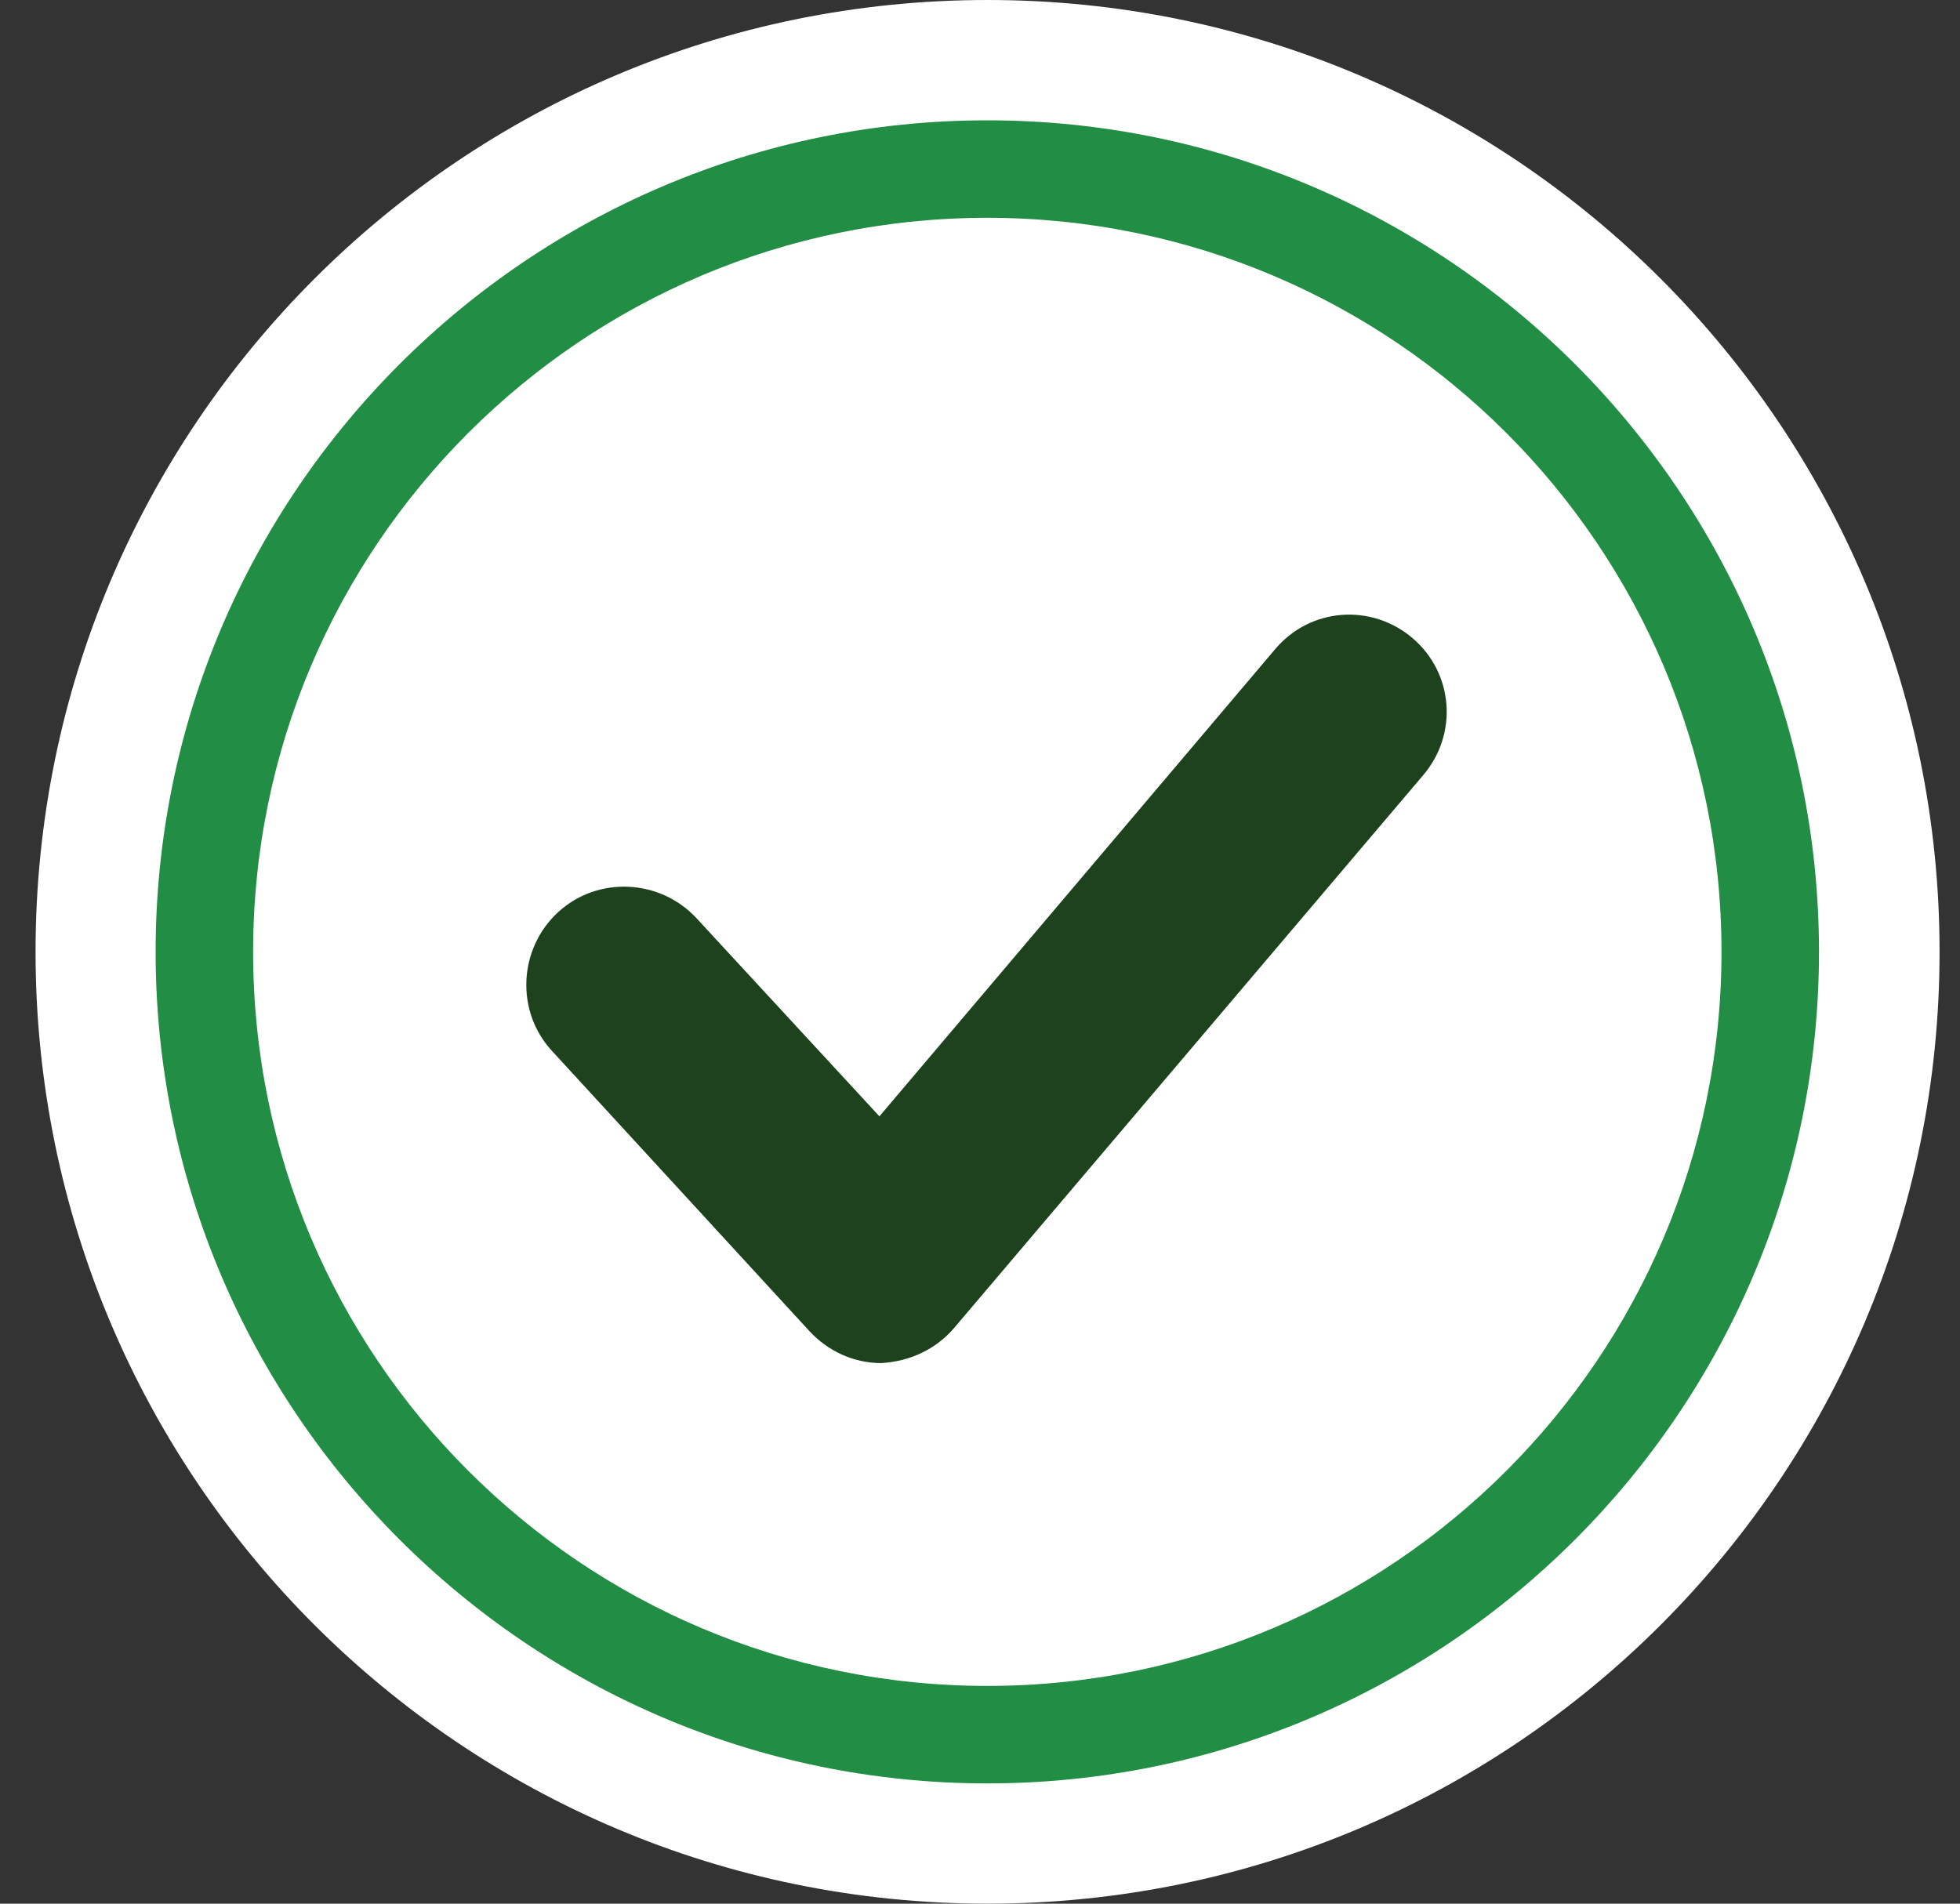
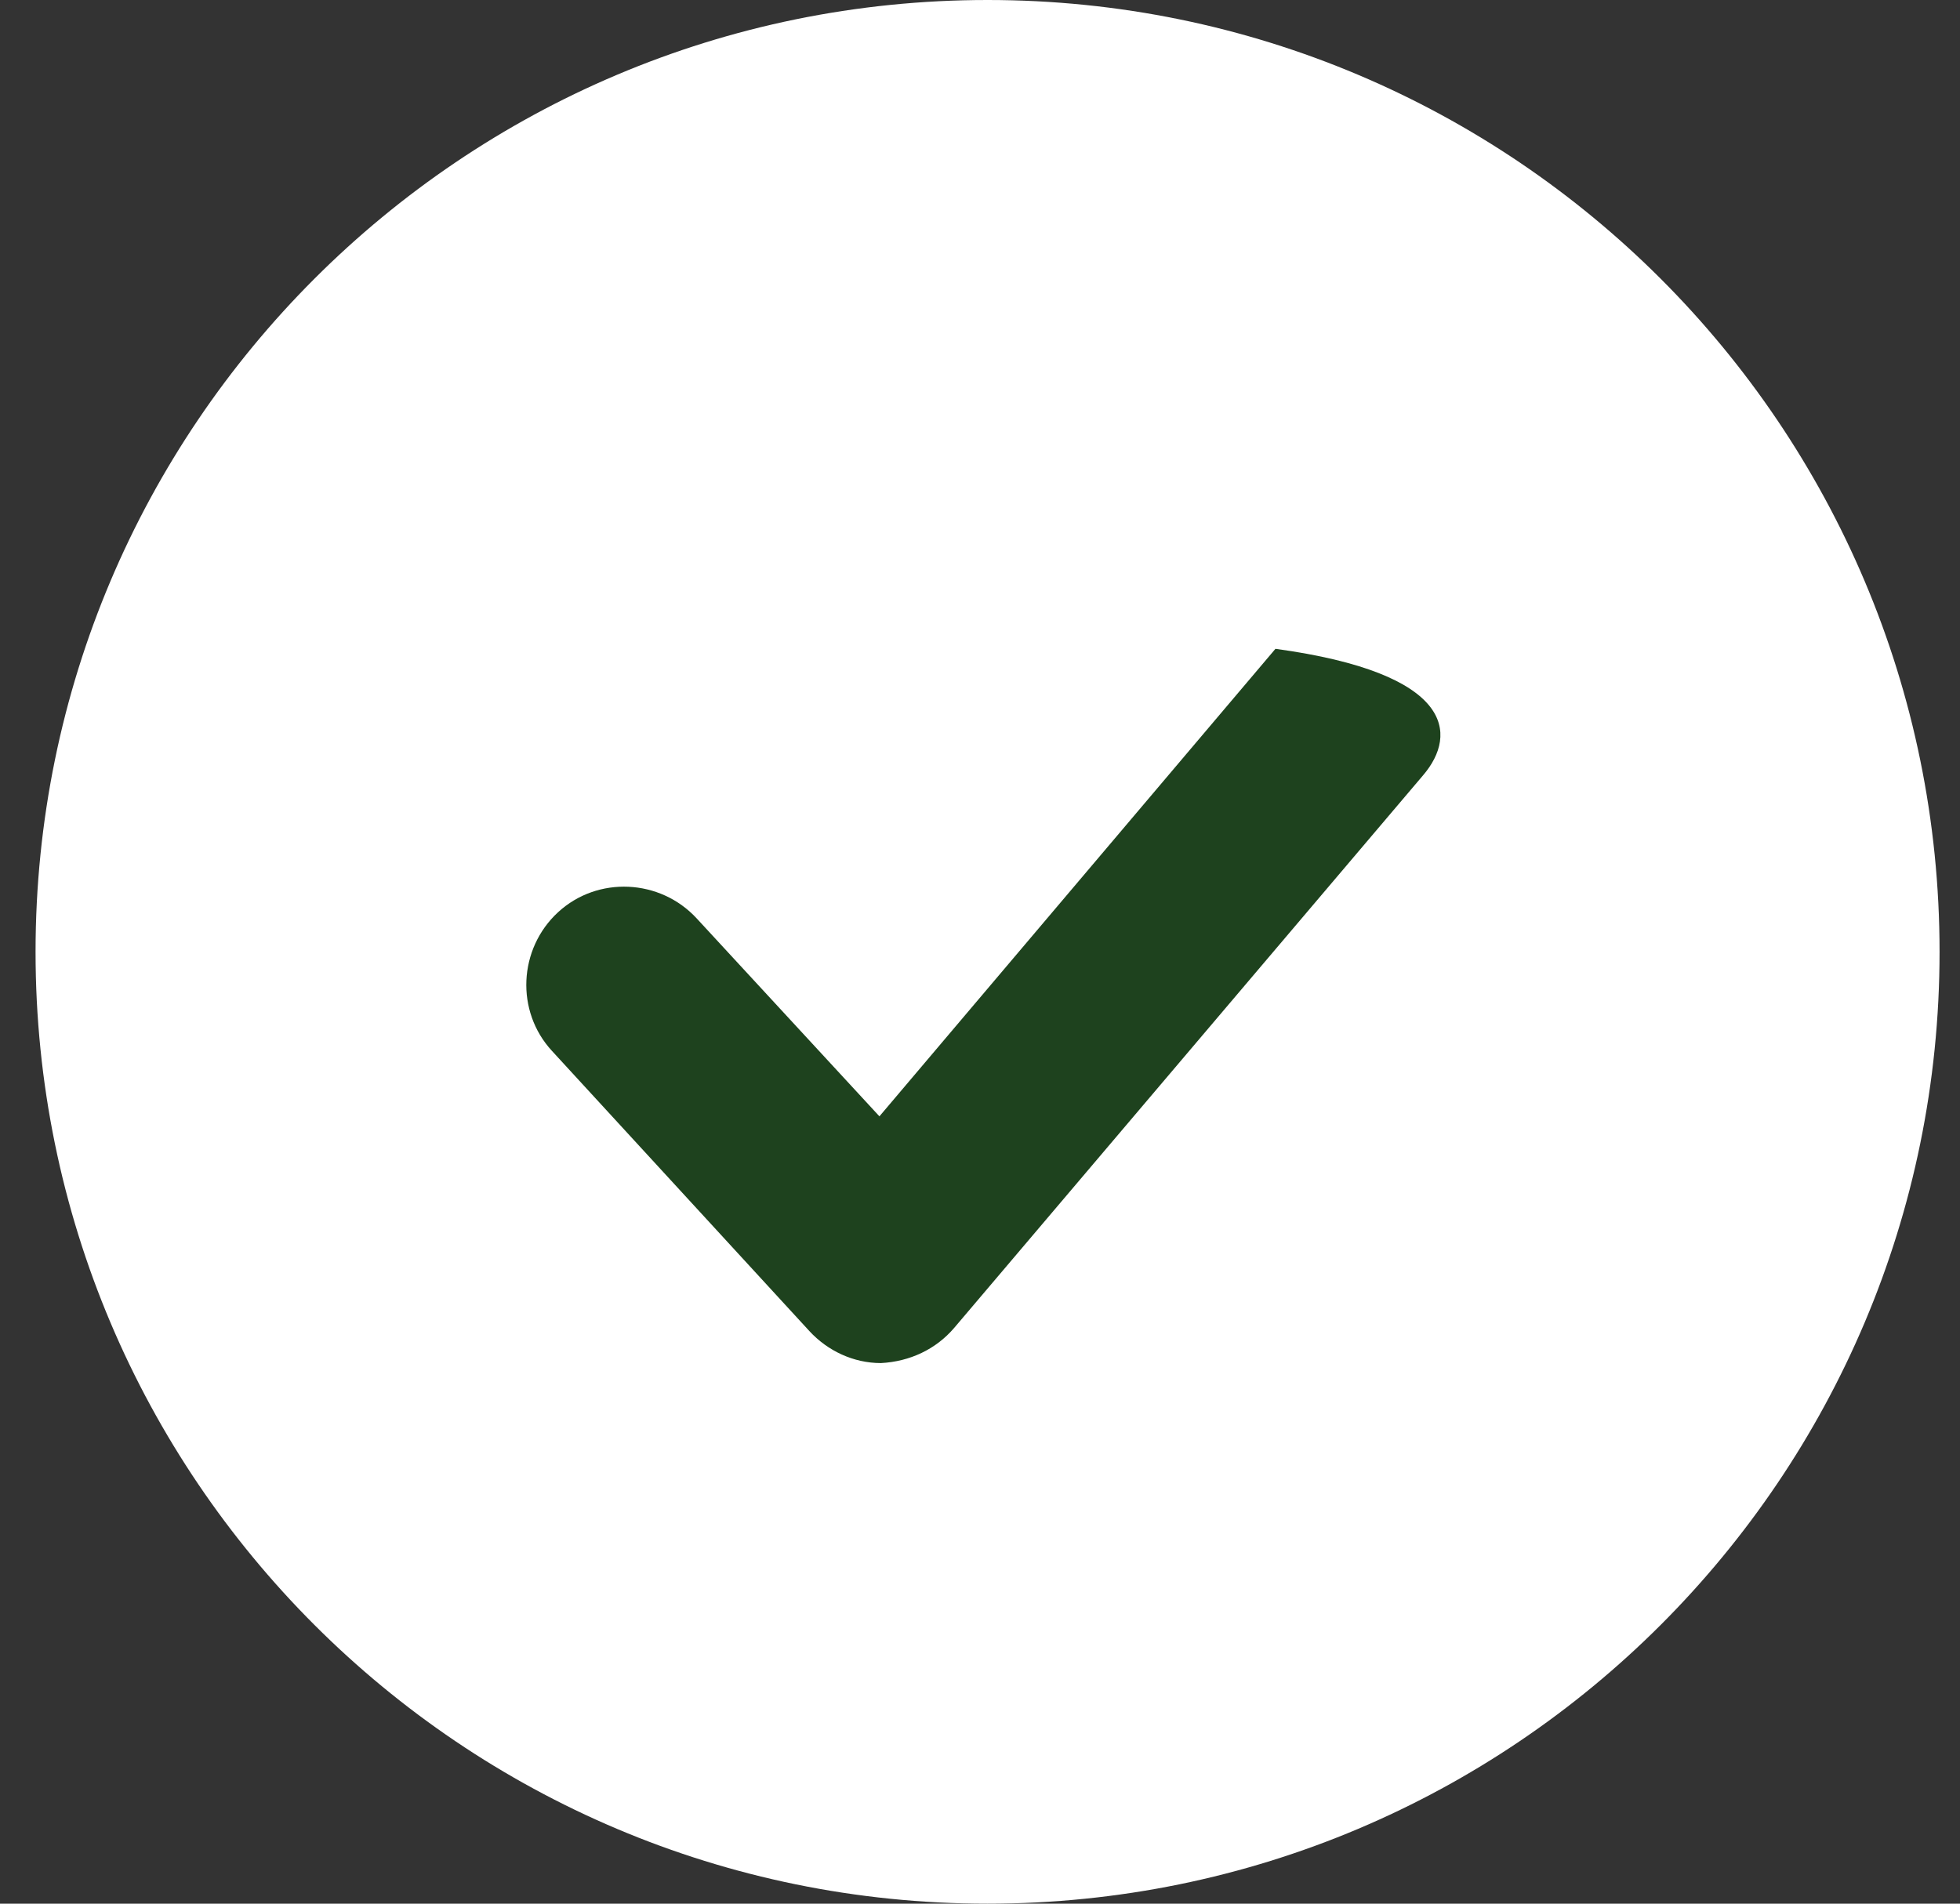
<svg xmlns="http://www.w3.org/2000/svg" width="35" height="34" viewBox="0 0 35 34" fill="none">
  <rect x="0" y="0" width="35" height="34" fill="#333333" stroke="none" />
  <path d="M17.635 34C27.024 34 34.635 26.389 34.635 17C34.635 7.611 27.024 0 17.635 0C8.246 0 0.635 7.611 0.635 17C0.635 26.389 8.246 34 17.635 34Z" fill="white" />
-   <path d="M15.731 24.345C15.241 24.345 14.779 24.127 14.453 23.773L9.856 18.769C9.203 18.061 9.257 16.946 9.965 16.293C10.672 15.641 11.787 15.695 12.44 16.402L15.704 19.938L22.776 11.588C23.401 10.853 24.489 10.772 25.224 11.397C25.958 12.023 26.04 13.111 25.414 13.845L17.037 23.719C16.71 24.1 16.248 24.317 15.731 24.345Z" fill="#1E421E" />
-   <path d="M17.631 31.852C9.443 31.852 2.779 25.188 2.779 17.001C2.779 8.813 9.443 2.149 17.631 2.149C25.818 2.149 32.482 8.813 32.482 17.001C32.482 25.188 25.818 31.852 17.631 31.852ZM17.631 3.89C10.395 3.89 4.52 9.765 4.52 17.001C4.52 24.236 10.395 30.111 17.631 30.111C24.866 30.111 30.741 24.236 30.741 17.001C30.741 9.765 24.866 3.89 17.631 3.89Z" fill="#228D44" />
+   <path d="M15.731 24.345C15.241 24.345 14.779 24.127 14.453 23.773L9.856 18.769C9.203 18.061 9.257 16.946 9.965 16.293C10.672 15.641 11.787 15.695 12.44 16.402L15.704 19.938L22.776 11.588C25.958 12.023 26.04 13.111 25.414 13.845L17.037 23.719C16.71 24.1 16.248 24.317 15.731 24.345Z" fill="#1E421E" />
</svg>